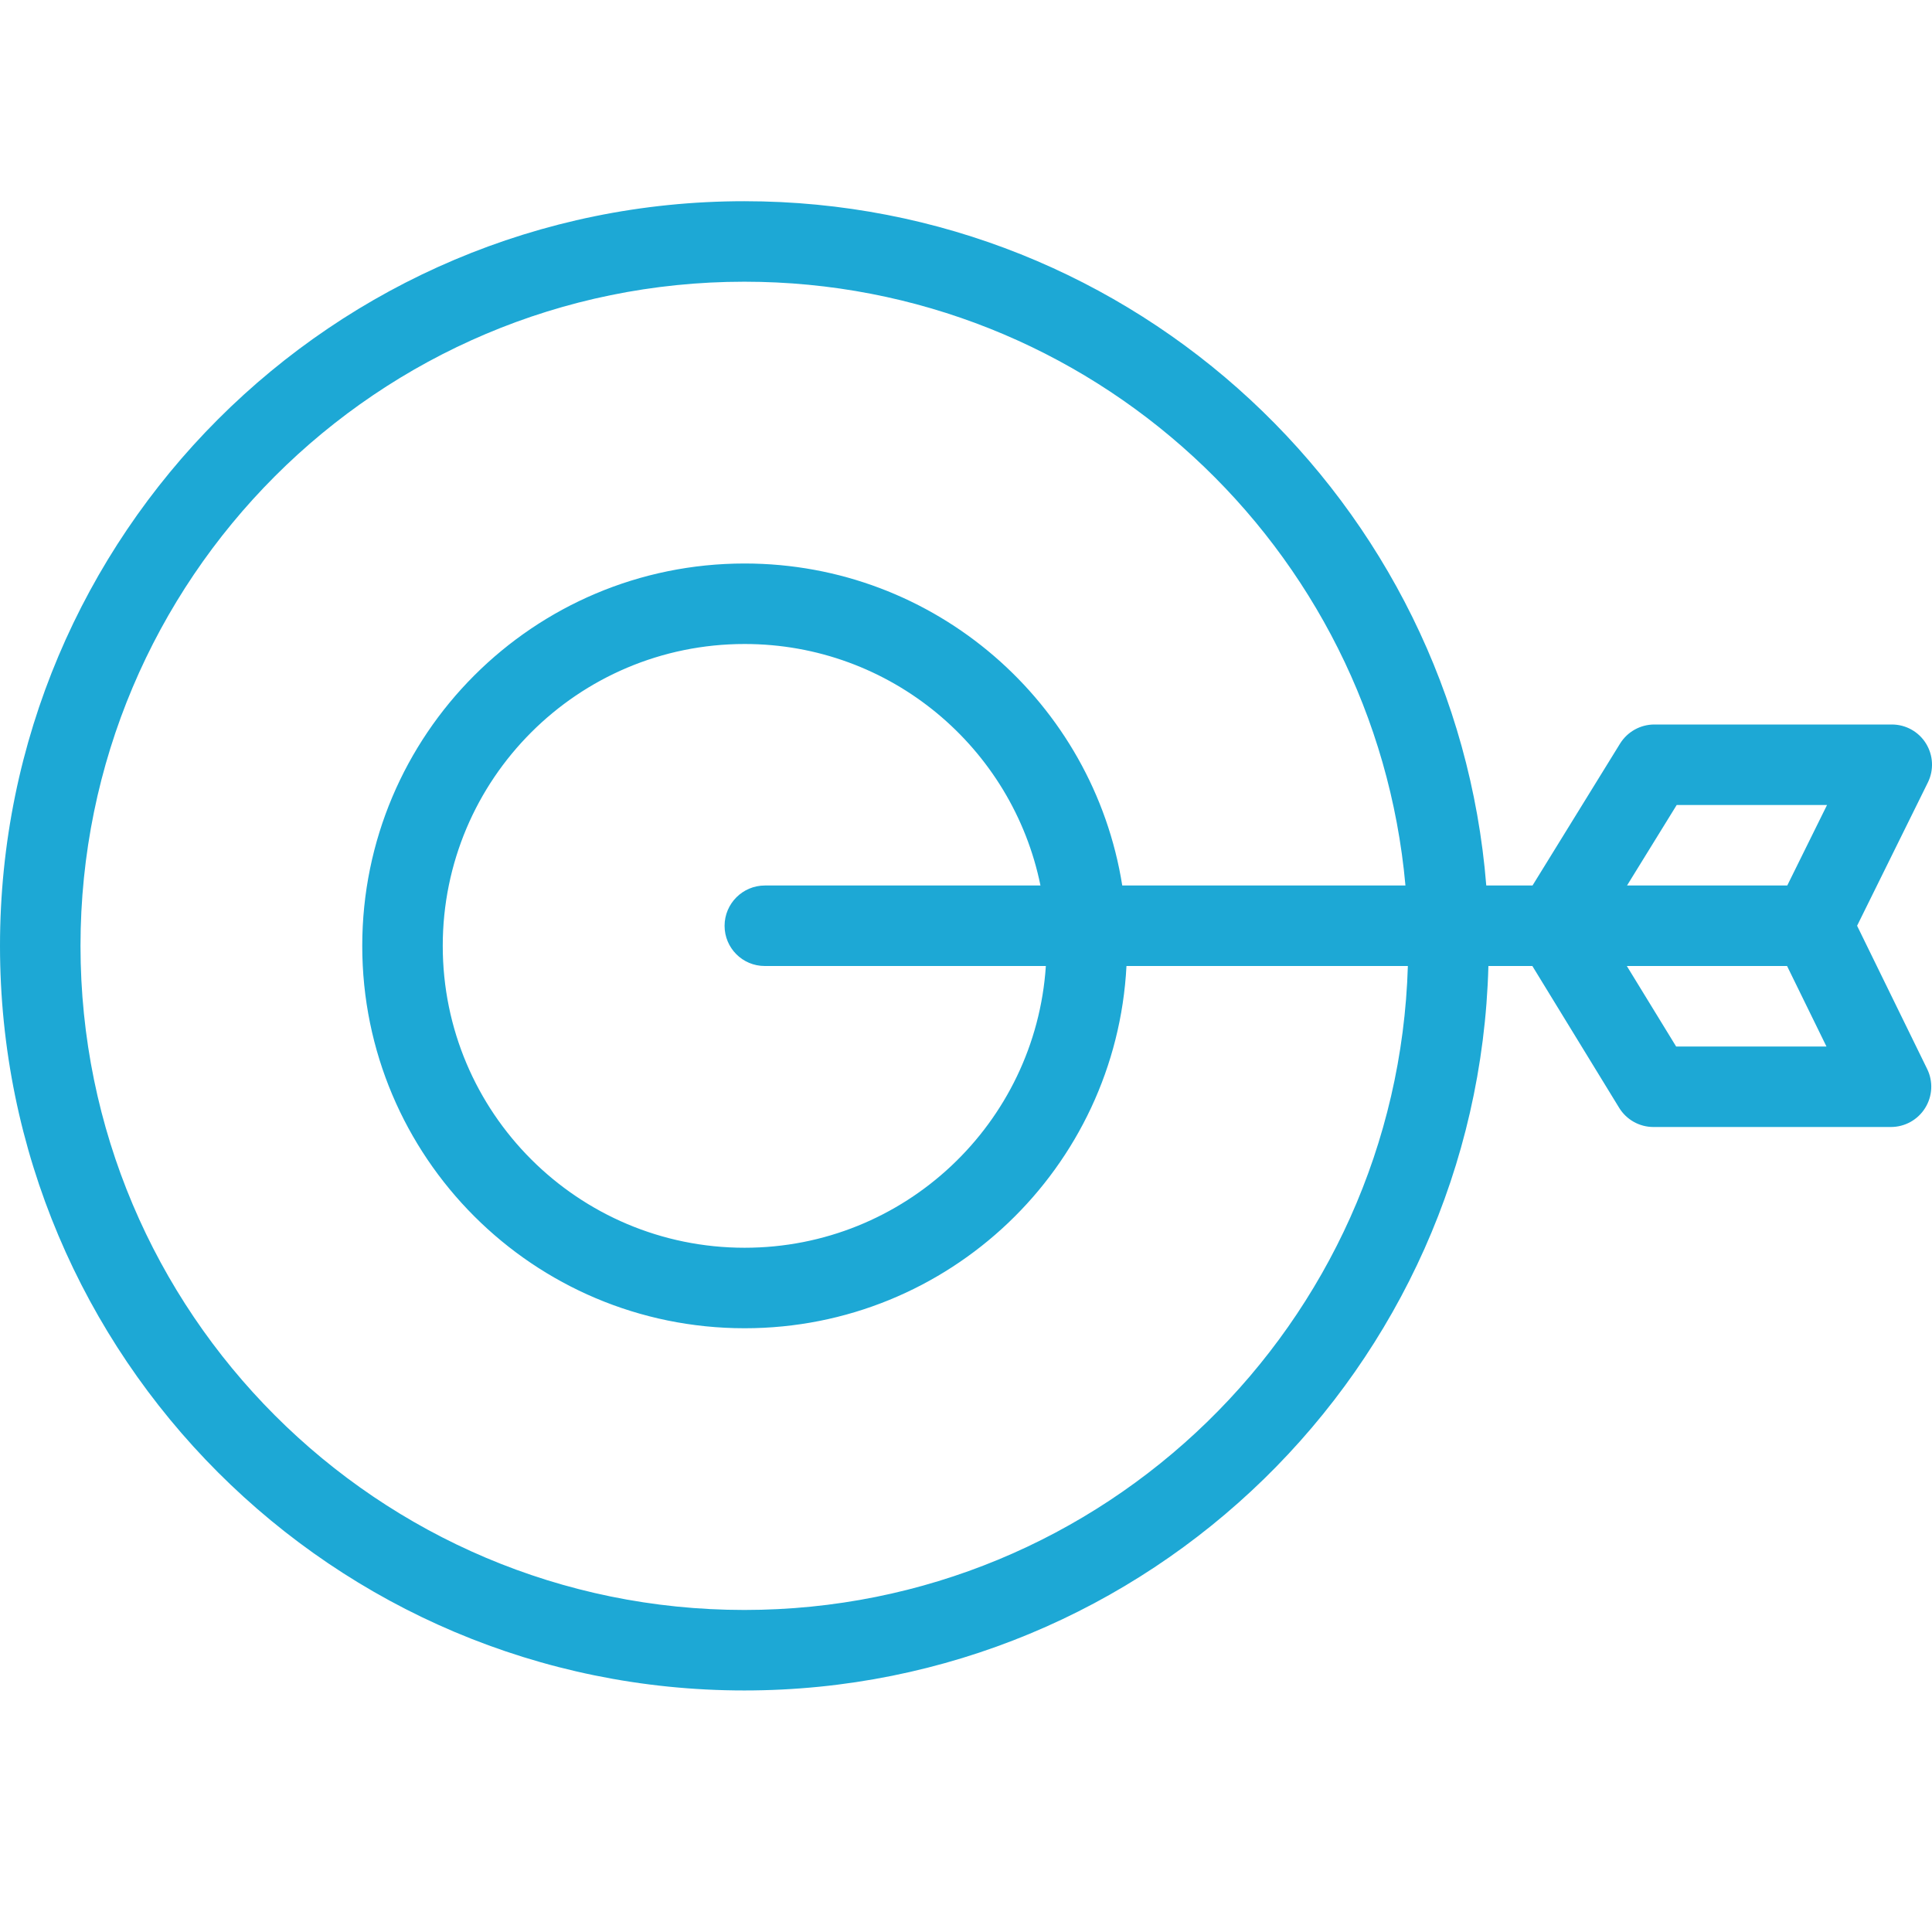
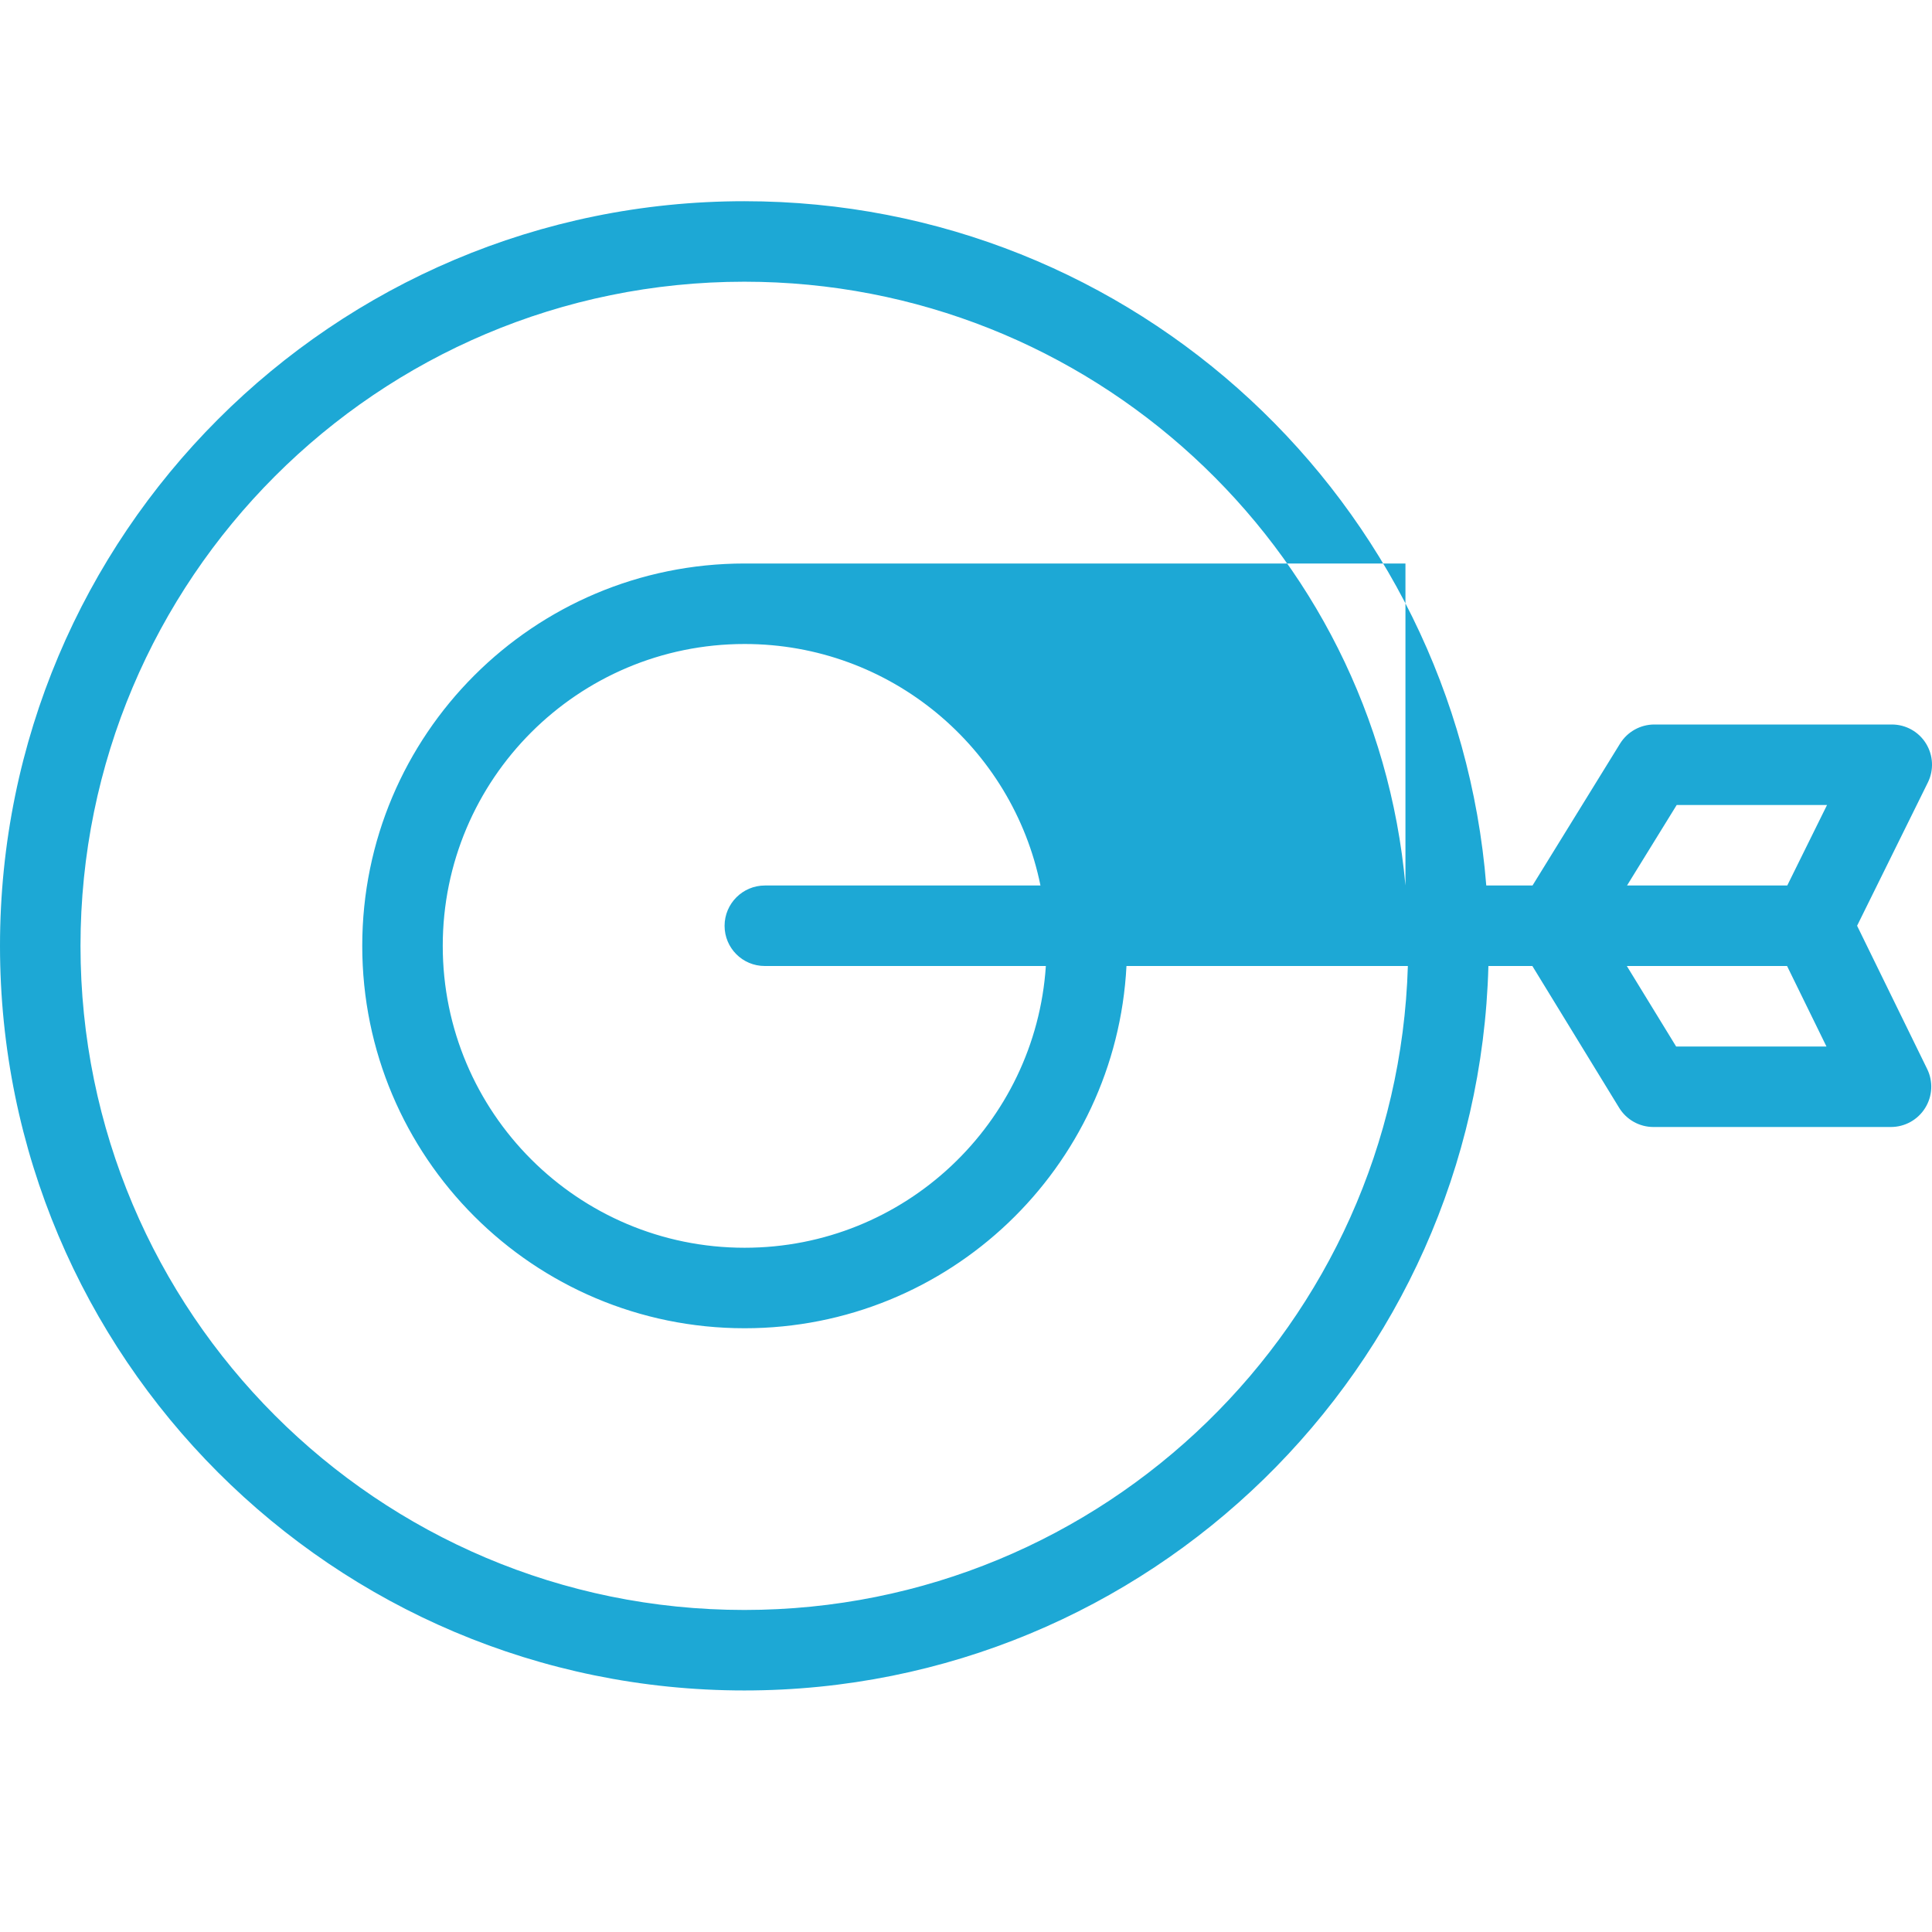
<svg xmlns="http://www.w3.org/2000/svg" width="48" height="48" viewBox="0 0 48 48" fill="none">
-   <path fill-rule="evenodd" clip-rule="evenodd" d="M34.918 22C34.161 13.589 27.096 6.999 18.493 6.999C9.385 6.999 2 14.385 2 23.499C2 32.612 9.385 39.999 18.493 39.999C27.433 39.999 34.713 32.882 34.978 24H27.987C27.727 29.014 23.579 33 18.5 33C13.253 33 9 28.747 9 23.5C9 18.253 13.253 14 18.5 14C23.236 14 27.163 17.466 27.882 22H34.918ZM36.926 22C36.163 12.484 28.202 4.999 18.493 4.999C8.279 4.999 0 13.281 0 23.499C0 33.716 8.279 41.999 18.493 41.999C28.538 41.999 36.713 33.986 36.979 24H38.071L40.228 27.524C40.41 27.82 40.732 28 41.079 28H46.979C47.325 28 47.646 27.822 47.829 27.529C48.013 27.235 48.032 26.869 47.88 26.559L46.139 23L47.897 19.441C48.05 19.131 48.032 18.765 47.85 18.471C47.669 18.178 47.348 18 47.003 18H41.102C40.755 18 40.432 18.18 40.249 18.476L38.075 22H36.926ZM25.984 24H19C18.447 24 18.001 23.552 18.002 23C18.003 22.448 18.452 22 19.004 22H25.85C25.155 18.577 22.128 16 18.5 16C14.358 16 11 19.358 11 23.5C11 27.642 14.358 31 18.5 31C22.474 31 25.726 27.909 25.984 24ZM41.643 26L40.418 24H44.399L45.378 26H41.643ZM40.423 22H44.404L45.392 20H41.657L40.423 22Z" fill="#1DA8D5" />
+   <path fill-rule="evenodd" clip-rule="evenodd" d="M34.918 22C34.161 13.589 27.096 6.999 18.493 6.999C9.385 6.999 2 14.385 2 23.499C2 32.612 9.385 39.999 18.493 39.999C27.433 39.999 34.713 32.882 34.978 24H27.987C27.727 29.014 23.579 33 18.5 33C13.253 33 9 28.747 9 23.5C9 18.253 13.253 14 18.5 14H34.918ZM36.926 22C36.163 12.484 28.202 4.999 18.493 4.999C8.279 4.999 0 13.281 0 23.499C0 33.716 8.279 41.999 18.493 41.999C28.538 41.999 36.713 33.986 36.979 24H38.071L40.228 27.524C40.41 27.82 40.732 28 41.079 28H46.979C47.325 28 47.646 27.822 47.829 27.529C48.013 27.235 48.032 26.869 47.88 26.559L46.139 23L47.897 19.441C48.05 19.131 48.032 18.765 47.85 18.471C47.669 18.178 47.348 18 47.003 18H41.102C40.755 18 40.432 18.18 40.249 18.476L38.075 22H36.926ZM25.984 24H19C18.447 24 18.001 23.552 18.002 23C18.003 22.448 18.452 22 19.004 22H25.85C25.155 18.577 22.128 16 18.5 16C14.358 16 11 19.358 11 23.5C11 27.642 14.358 31 18.5 31C22.474 31 25.726 27.909 25.984 24ZM41.643 26L40.418 24H44.399L45.378 26H41.643ZM40.423 22H44.404L45.392 20H41.657L40.423 22Z" fill="#1DA8D5" />
</svg>